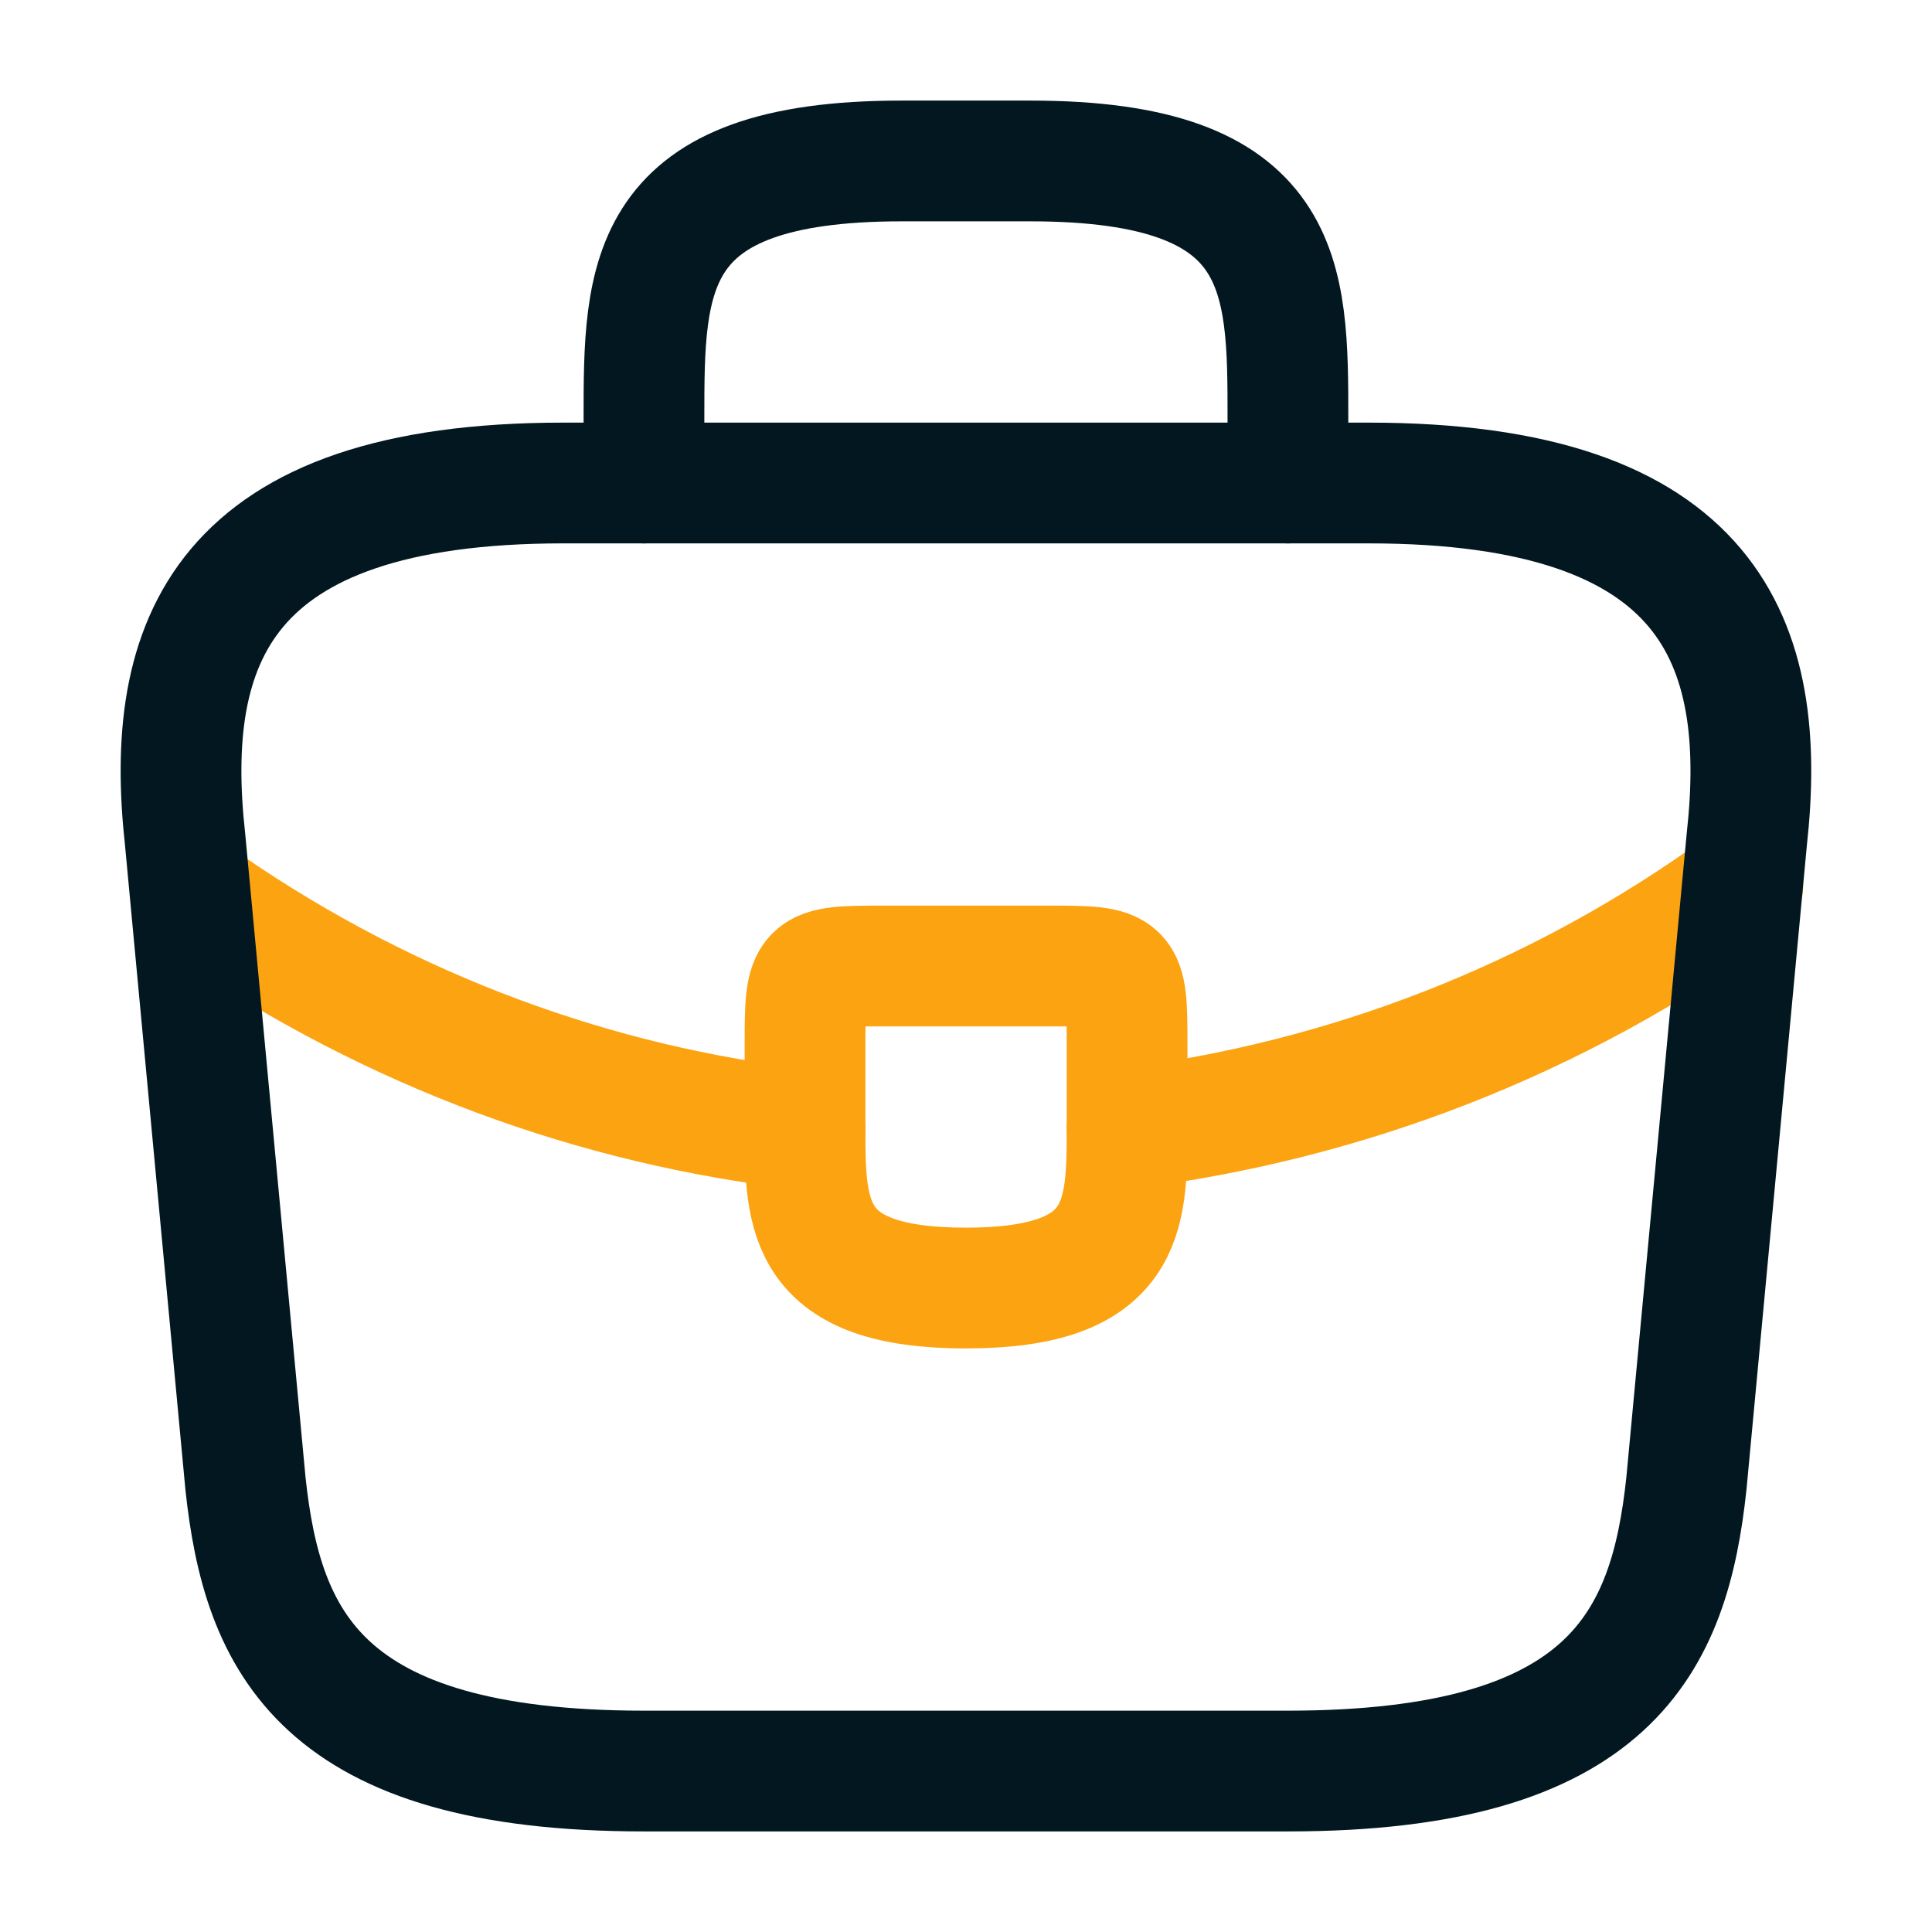
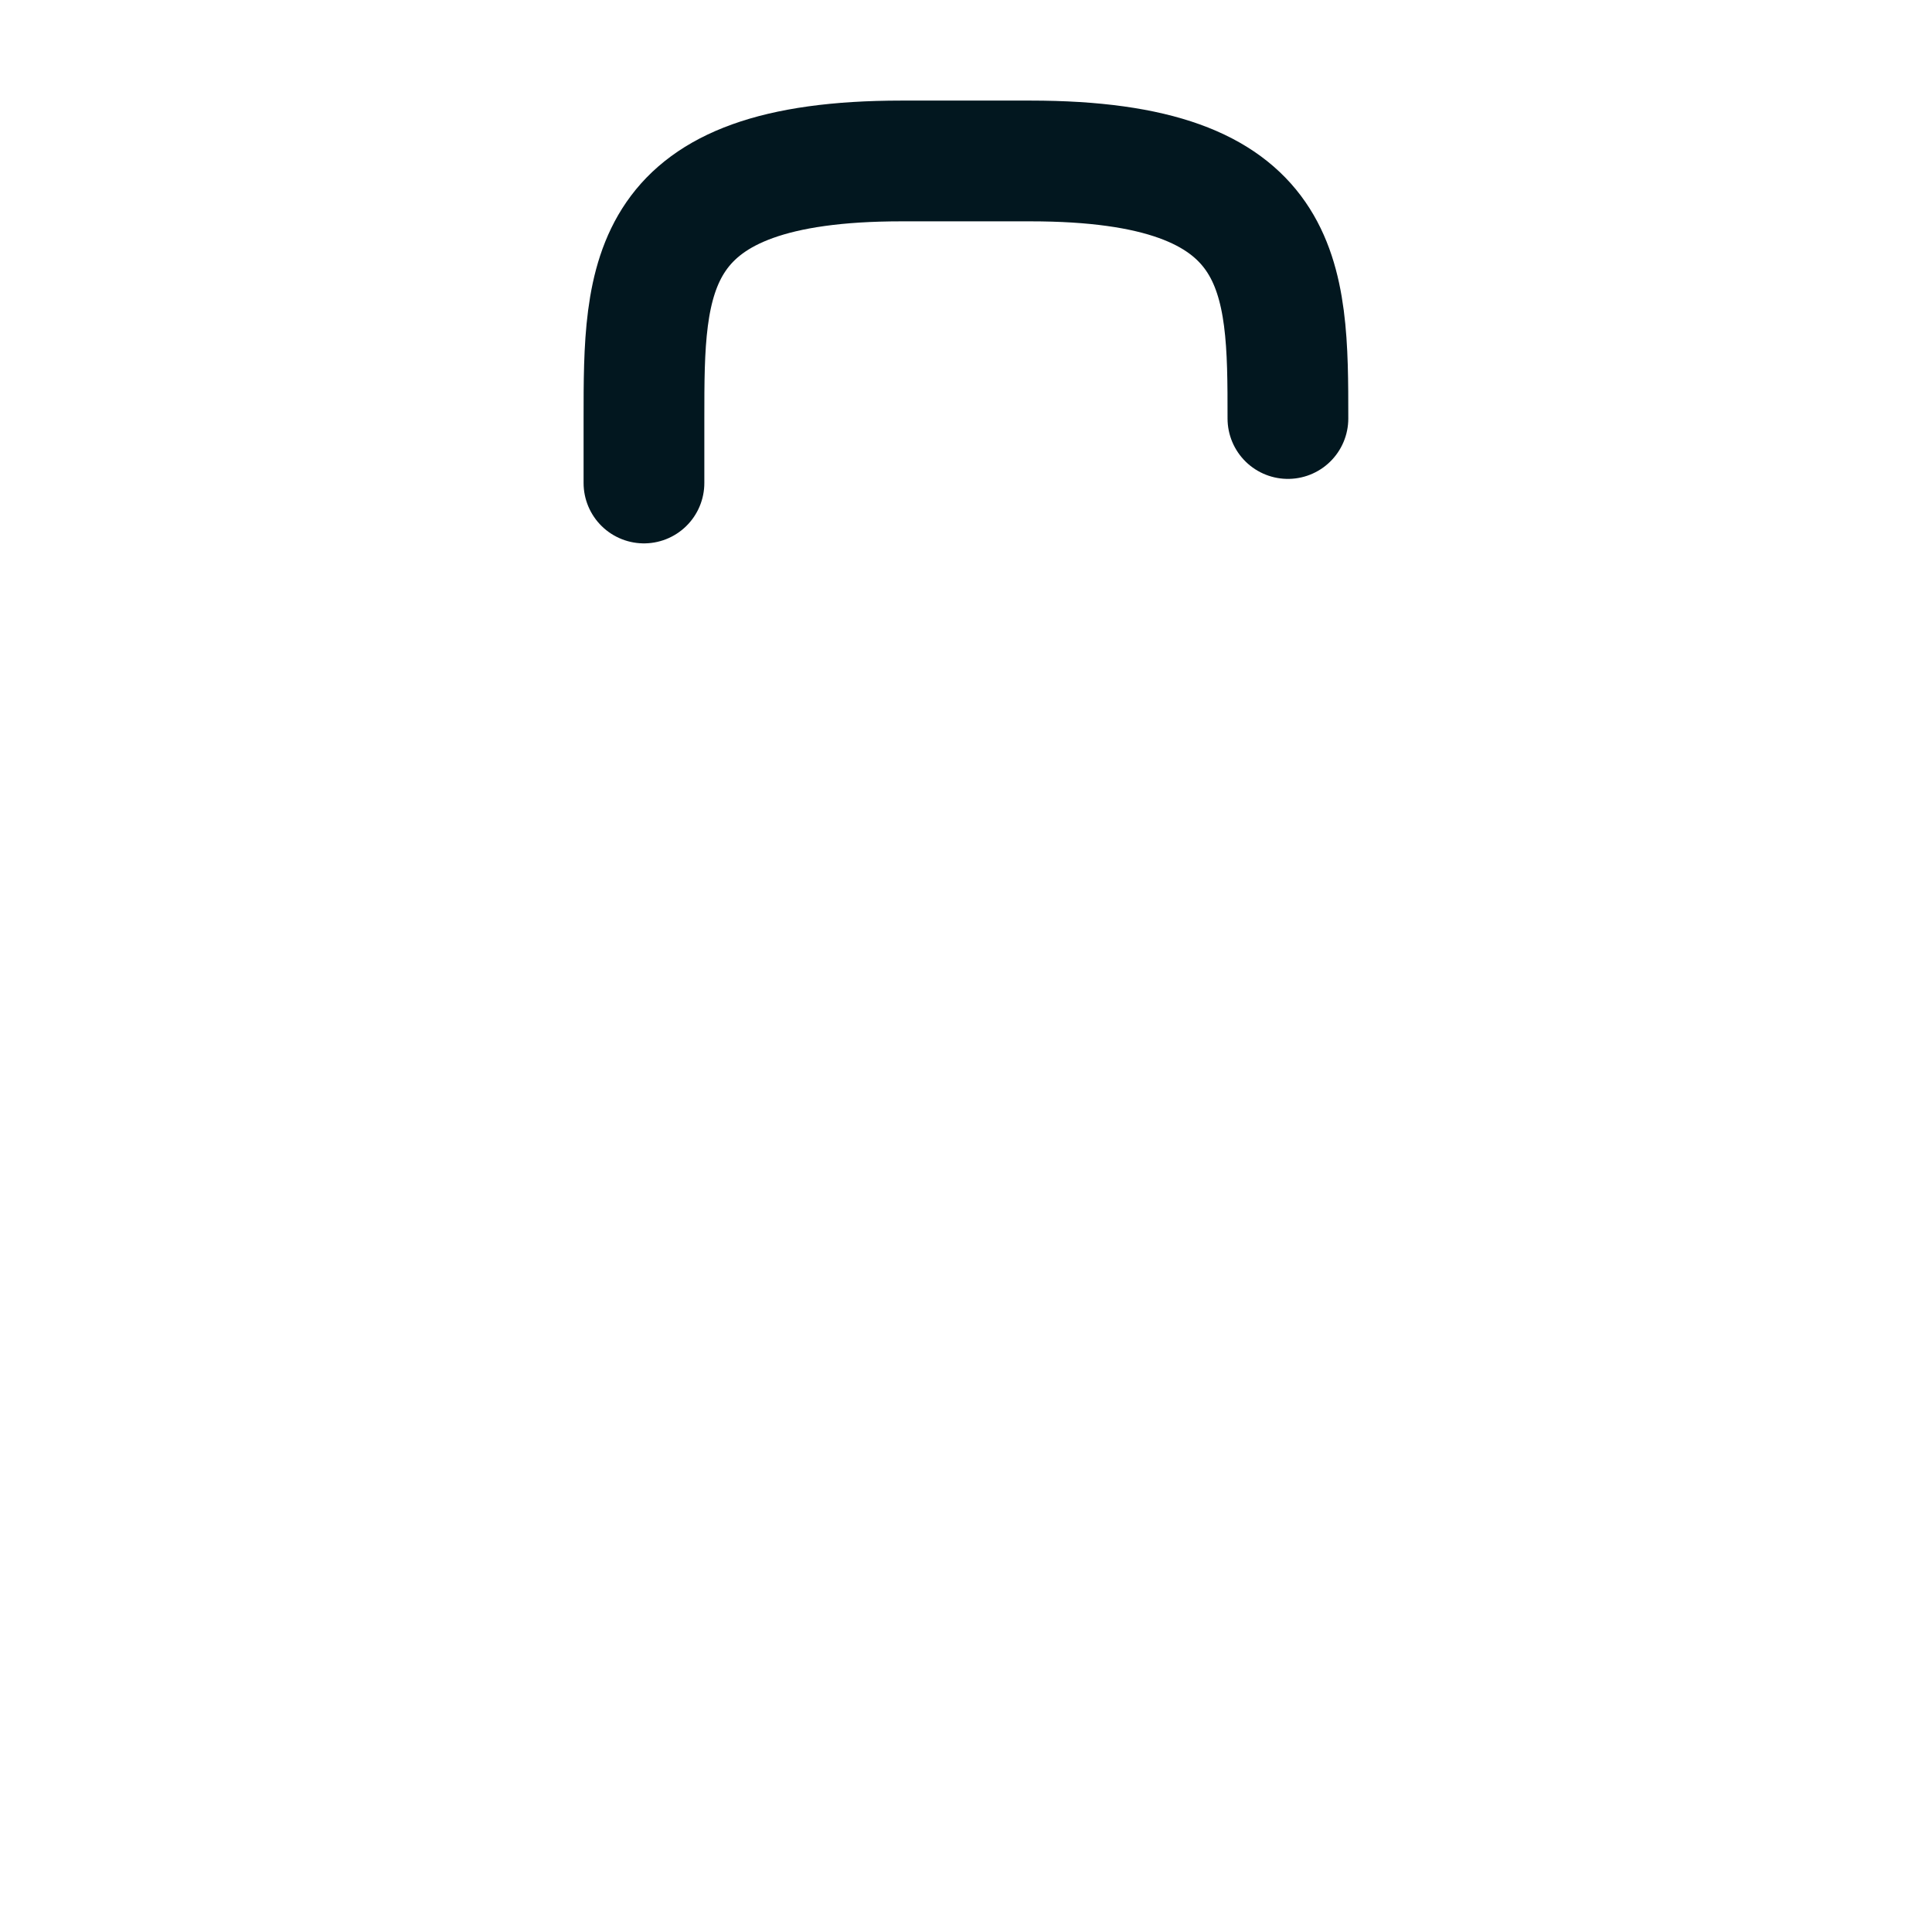
<svg xmlns="http://www.w3.org/2000/svg" width="16" height="16" viewBox="0 0 16 16" fill="none">
-   <path d="M14.433 7.333C12.893 8.453 11.133 9.12 9.333 9.346" stroke="#FCA311" stroke-miterlimit="10" stroke-linecap="round" stroke-linejoin="round" />
-   <path d="M1.747 7.514C3.247 8.54 4.94 9.16 6.667 9.354" stroke="#FCA311" stroke-miterlimit="10" stroke-linecap="round" stroke-linejoin="round" />
-   <path d="M5.333 14.667H10.666C13.346 14.667 13.826 13.593 13.966 12.287L14.466 6.953C14.646 5.327 14.18 4 11.333 4H4.666C1.82 4 1.353 5.327 1.533 6.953L2.033 12.287C2.173 13.593 2.653 14.667 5.333 14.667Z" stroke="#02171F" stroke-miterlimit="10" stroke-linecap="round" stroke-linejoin="round" />
-   <path d="M5.333 4V3.466C5.333 2.286 5.333 1.333 7.466 1.333H8.533C10.666 1.333 10.666 2.286 10.666 3.466V4" stroke="#02171F" stroke-miterlimit="10" stroke-linecap="round" stroke-linejoin="round" />
-   <path d="M9.334 8.667V9.333C9.334 9.34 9.334 9.34 9.334 9.347C9.334 10.073 9.327 10.667 8 10.667C6.68 10.667 6.667 10.08 6.667 9.353V8.667C6.667 8 6.667 8 7.334 8H8.667C9.334 8 9.334 8 9.334 8.667Z" stroke="#FCA311" stroke-miterlimit="10" stroke-linecap="round" stroke-linejoin="round" />
+   <path d="M5.333 4V3.466C5.333 2.286 5.333 1.333 7.466 1.333H8.533C10.666 1.333 10.666 2.286 10.666 3.466" stroke="#02171F" stroke-miterlimit="10" stroke-linecap="round" stroke-linejoin="round" />
</svg>